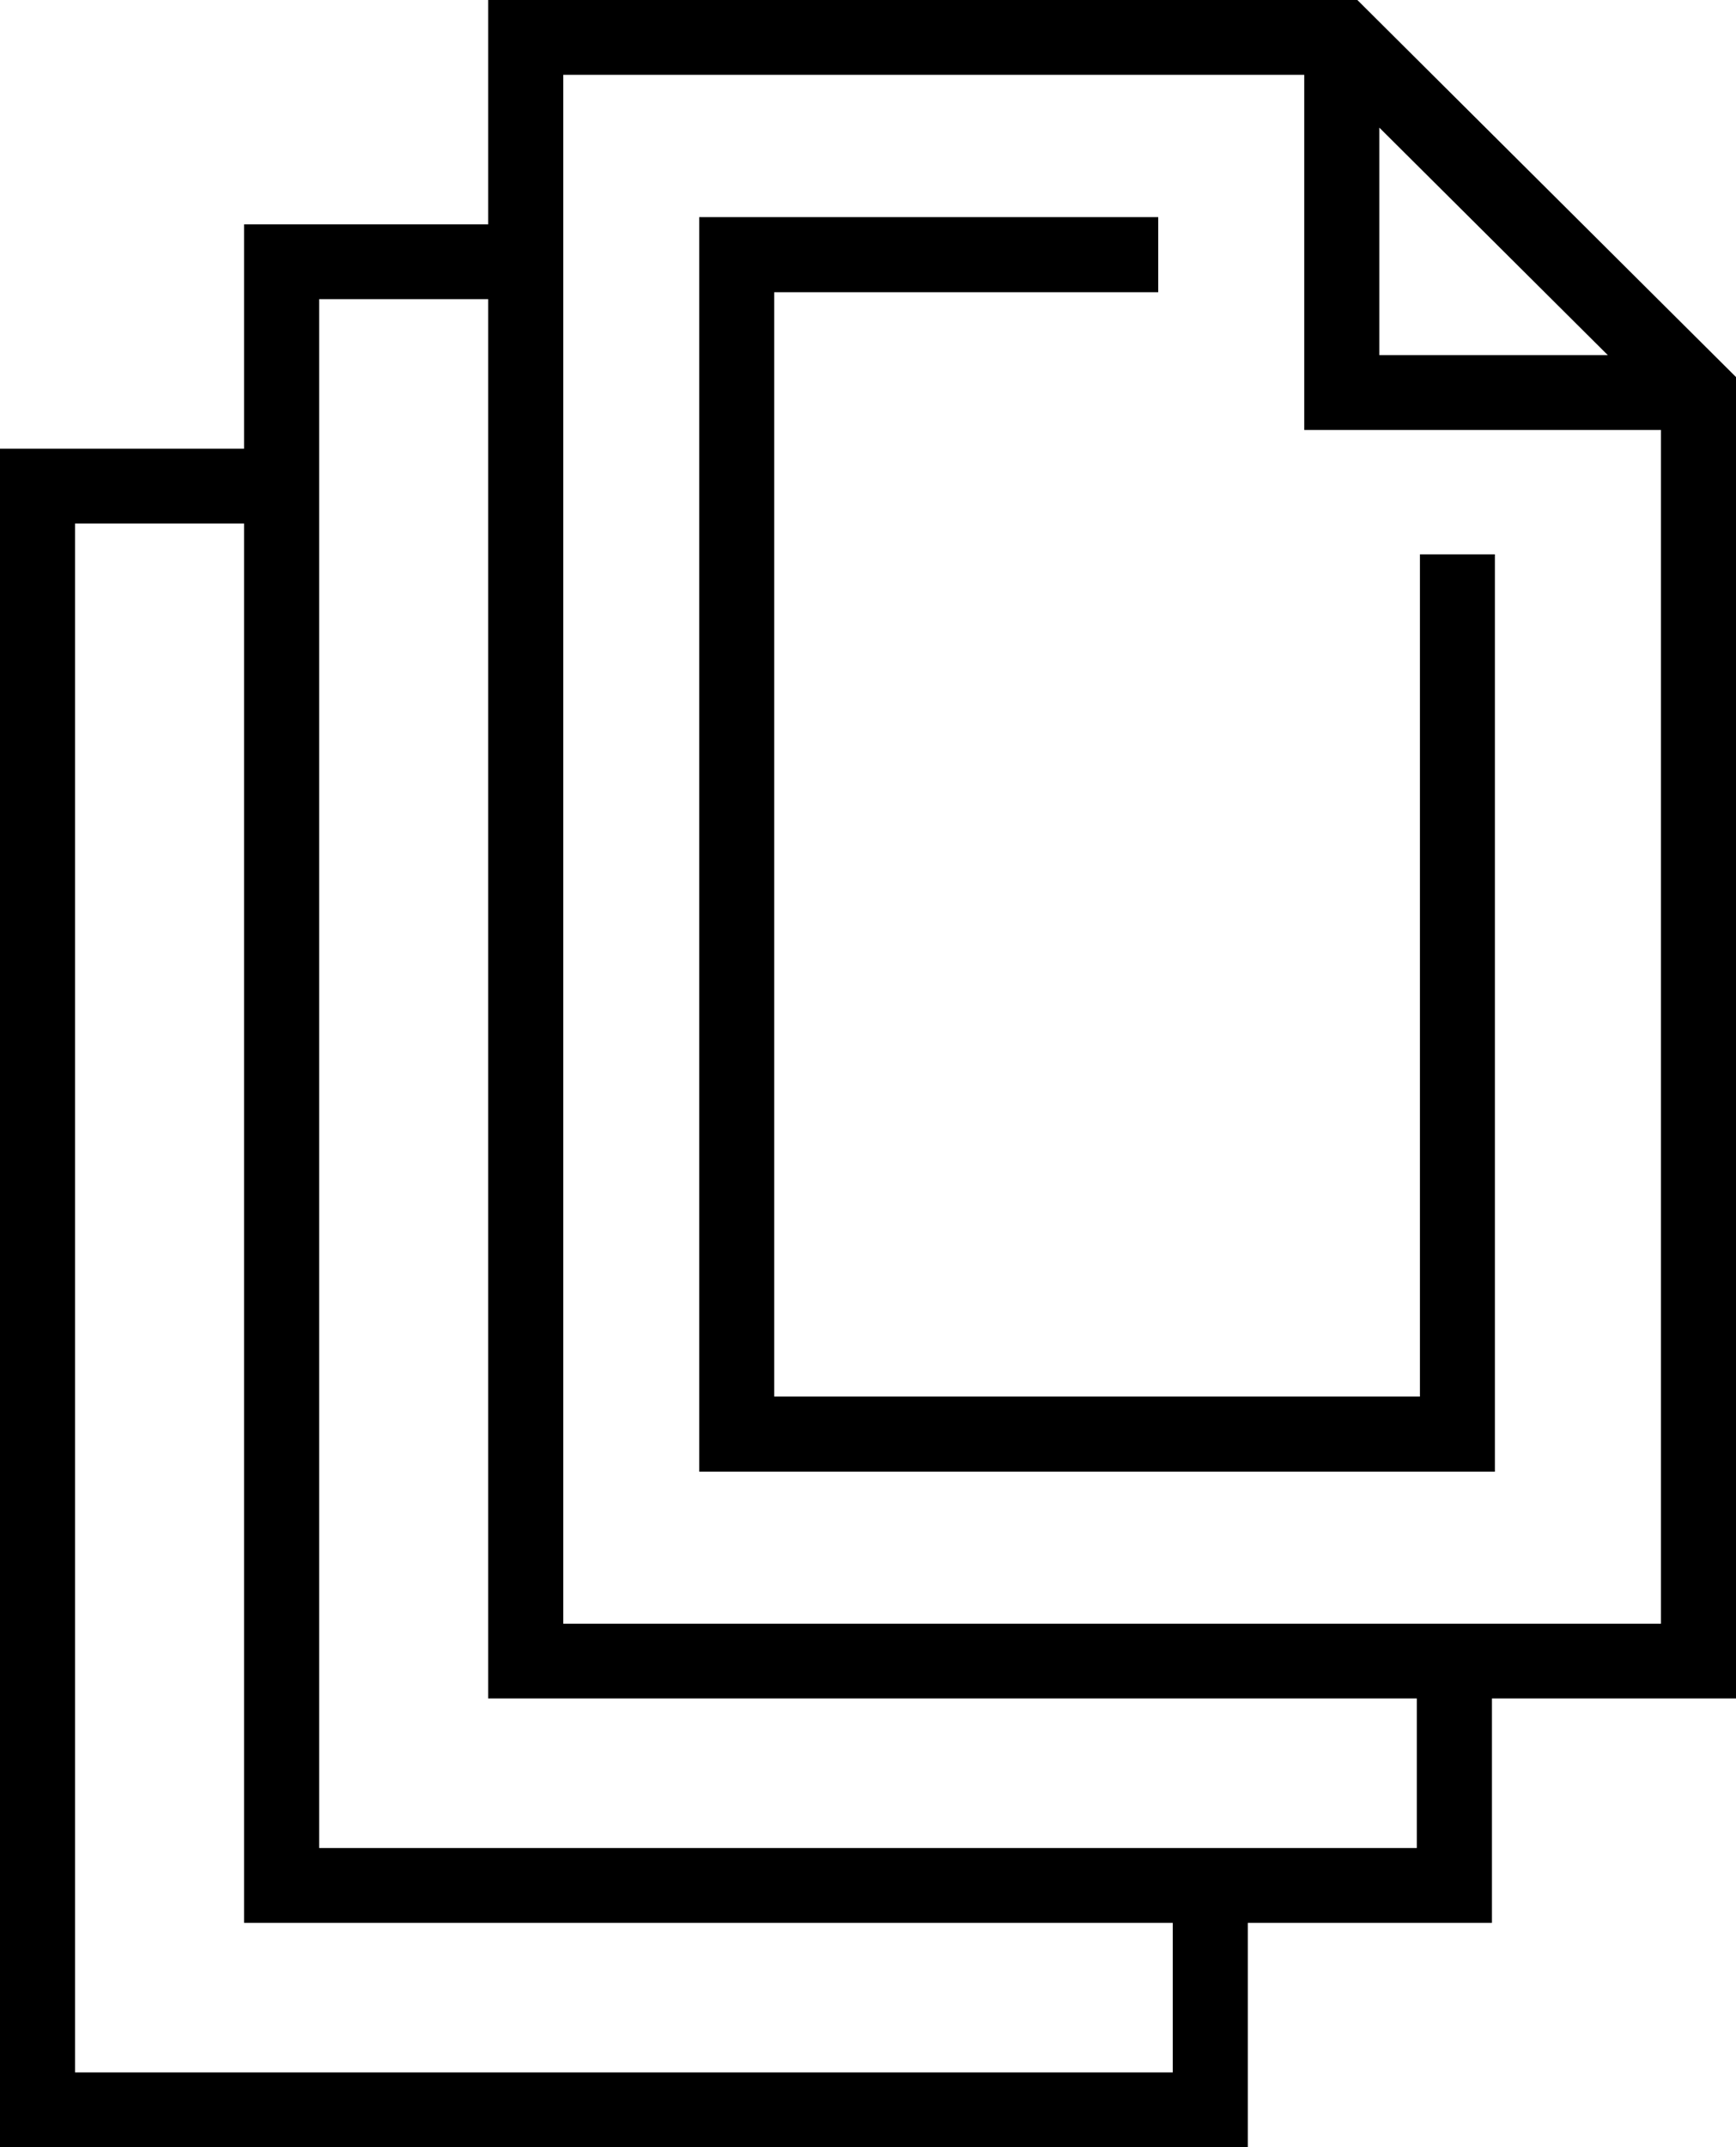
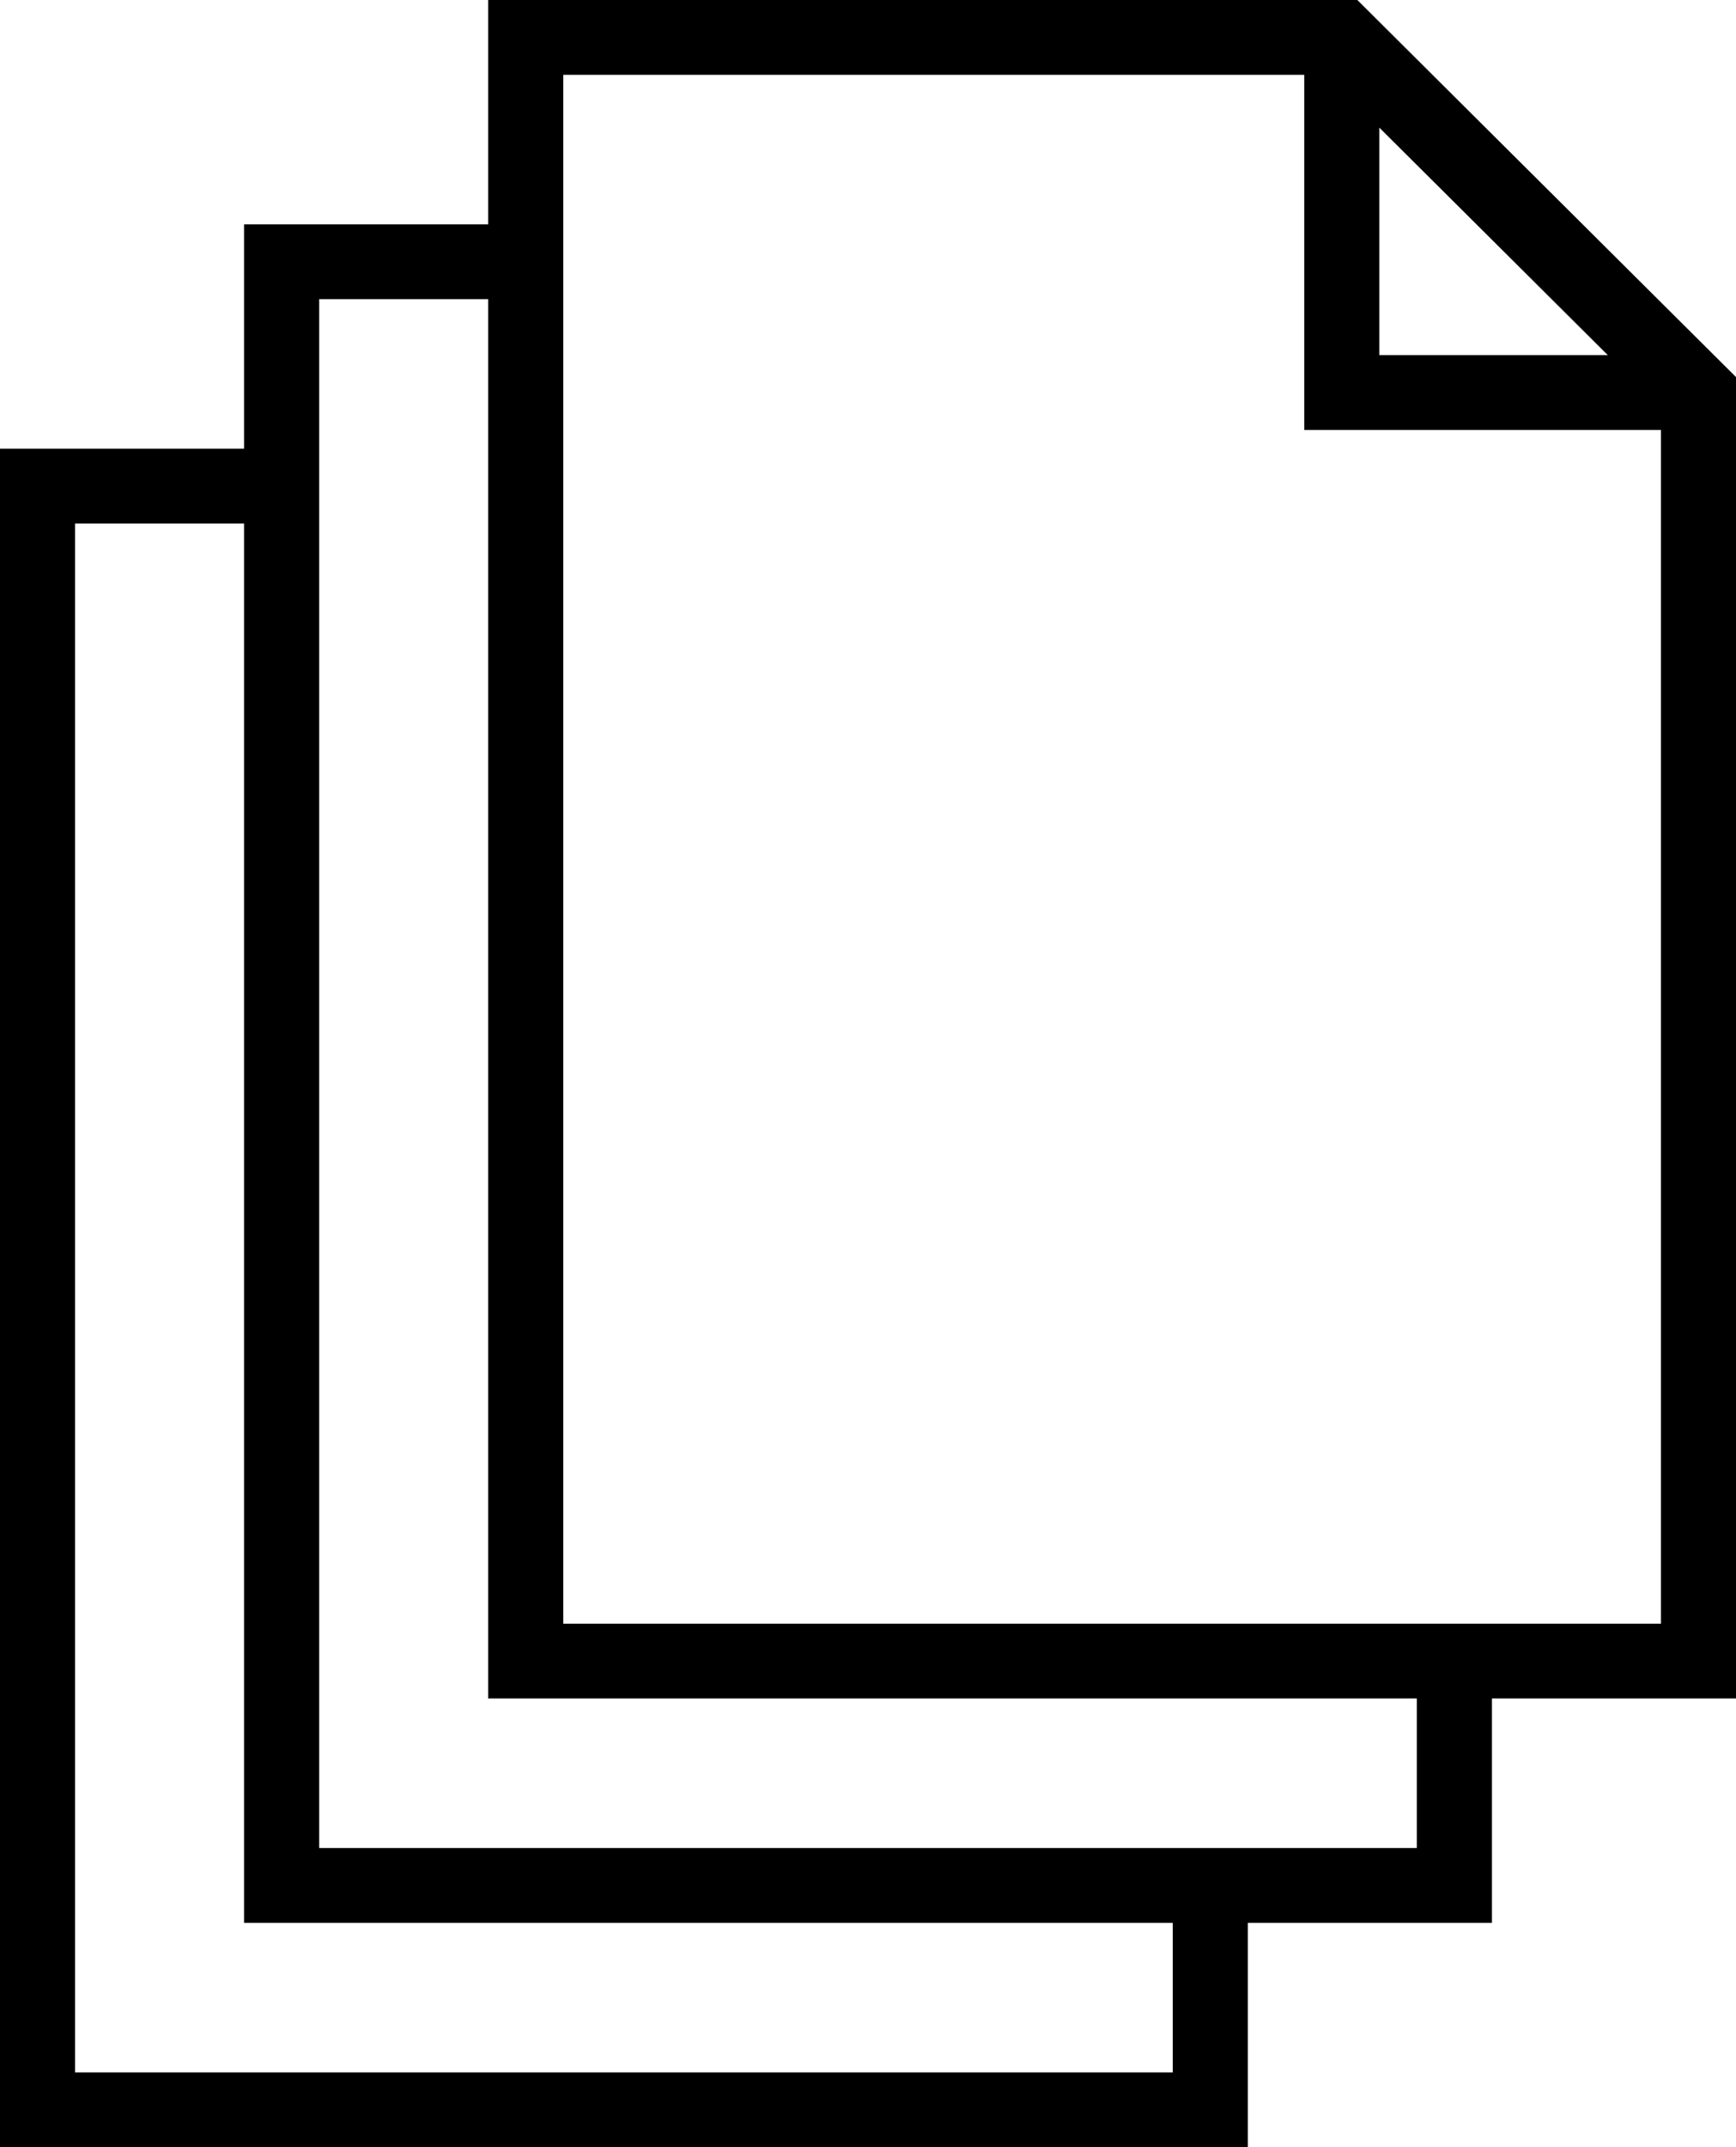
<svg xmlns="http://www.w3.org/2000/svg" width="72px" height="89px" viewBox="0 0 72 89" version="1.1">
  <title>Group 3</title>
  <g id="Symbols" stroke="none" stroke-width="1" fill="none" fill-rule="evenodd">
    <g id="Section-Custom" transform="translate(-154, -169)" fill="#000000">
      <g id="Group-3" transform="translate(154, 169)">
        <path d="M20.246,0 L20.246,9.299 L10.122,9.299 L10.122,18.598 L0,18.598 L0,89 L51.754,89 L51.754,79.701 L61.878,79.701 L61.878,70.401 L72,70.401 L72,15.629 L56.296,0 L20.246,0 Z M23.361,3.1 L54.093,3.1 L54.093,17.821 L68.886,17.821 L68.886,67.302 L23.361,67.302 L23.361,3.1 Z M57.208,5.291 L66.683,14.72 L57.208,14.72 L57.208,5.291 Z M13.238,12.399 L20.246,12.399 L20.246,70.401 L58.762,70.401 L58.762,76.601 L13.238,76.601 L13.238,12.399 Z M3.114,21.699 L10.122,21.699 L10.122,79.701 L48.64,79.701 L48.64,85.901 L3.114,85.901 L3.114,21.699 Z" id="Fill-1" />
-         <polygon id="Fill-2" points="29 61 62 61 62 22.977 58.891 22.977 58.891 57.888 32.109 57.888 32.109 12.112 44.262 12.112 48.037 12.112 48.037 9 45.549 9 29 9" />
      </g>
    </g>
  </g>
</svg>